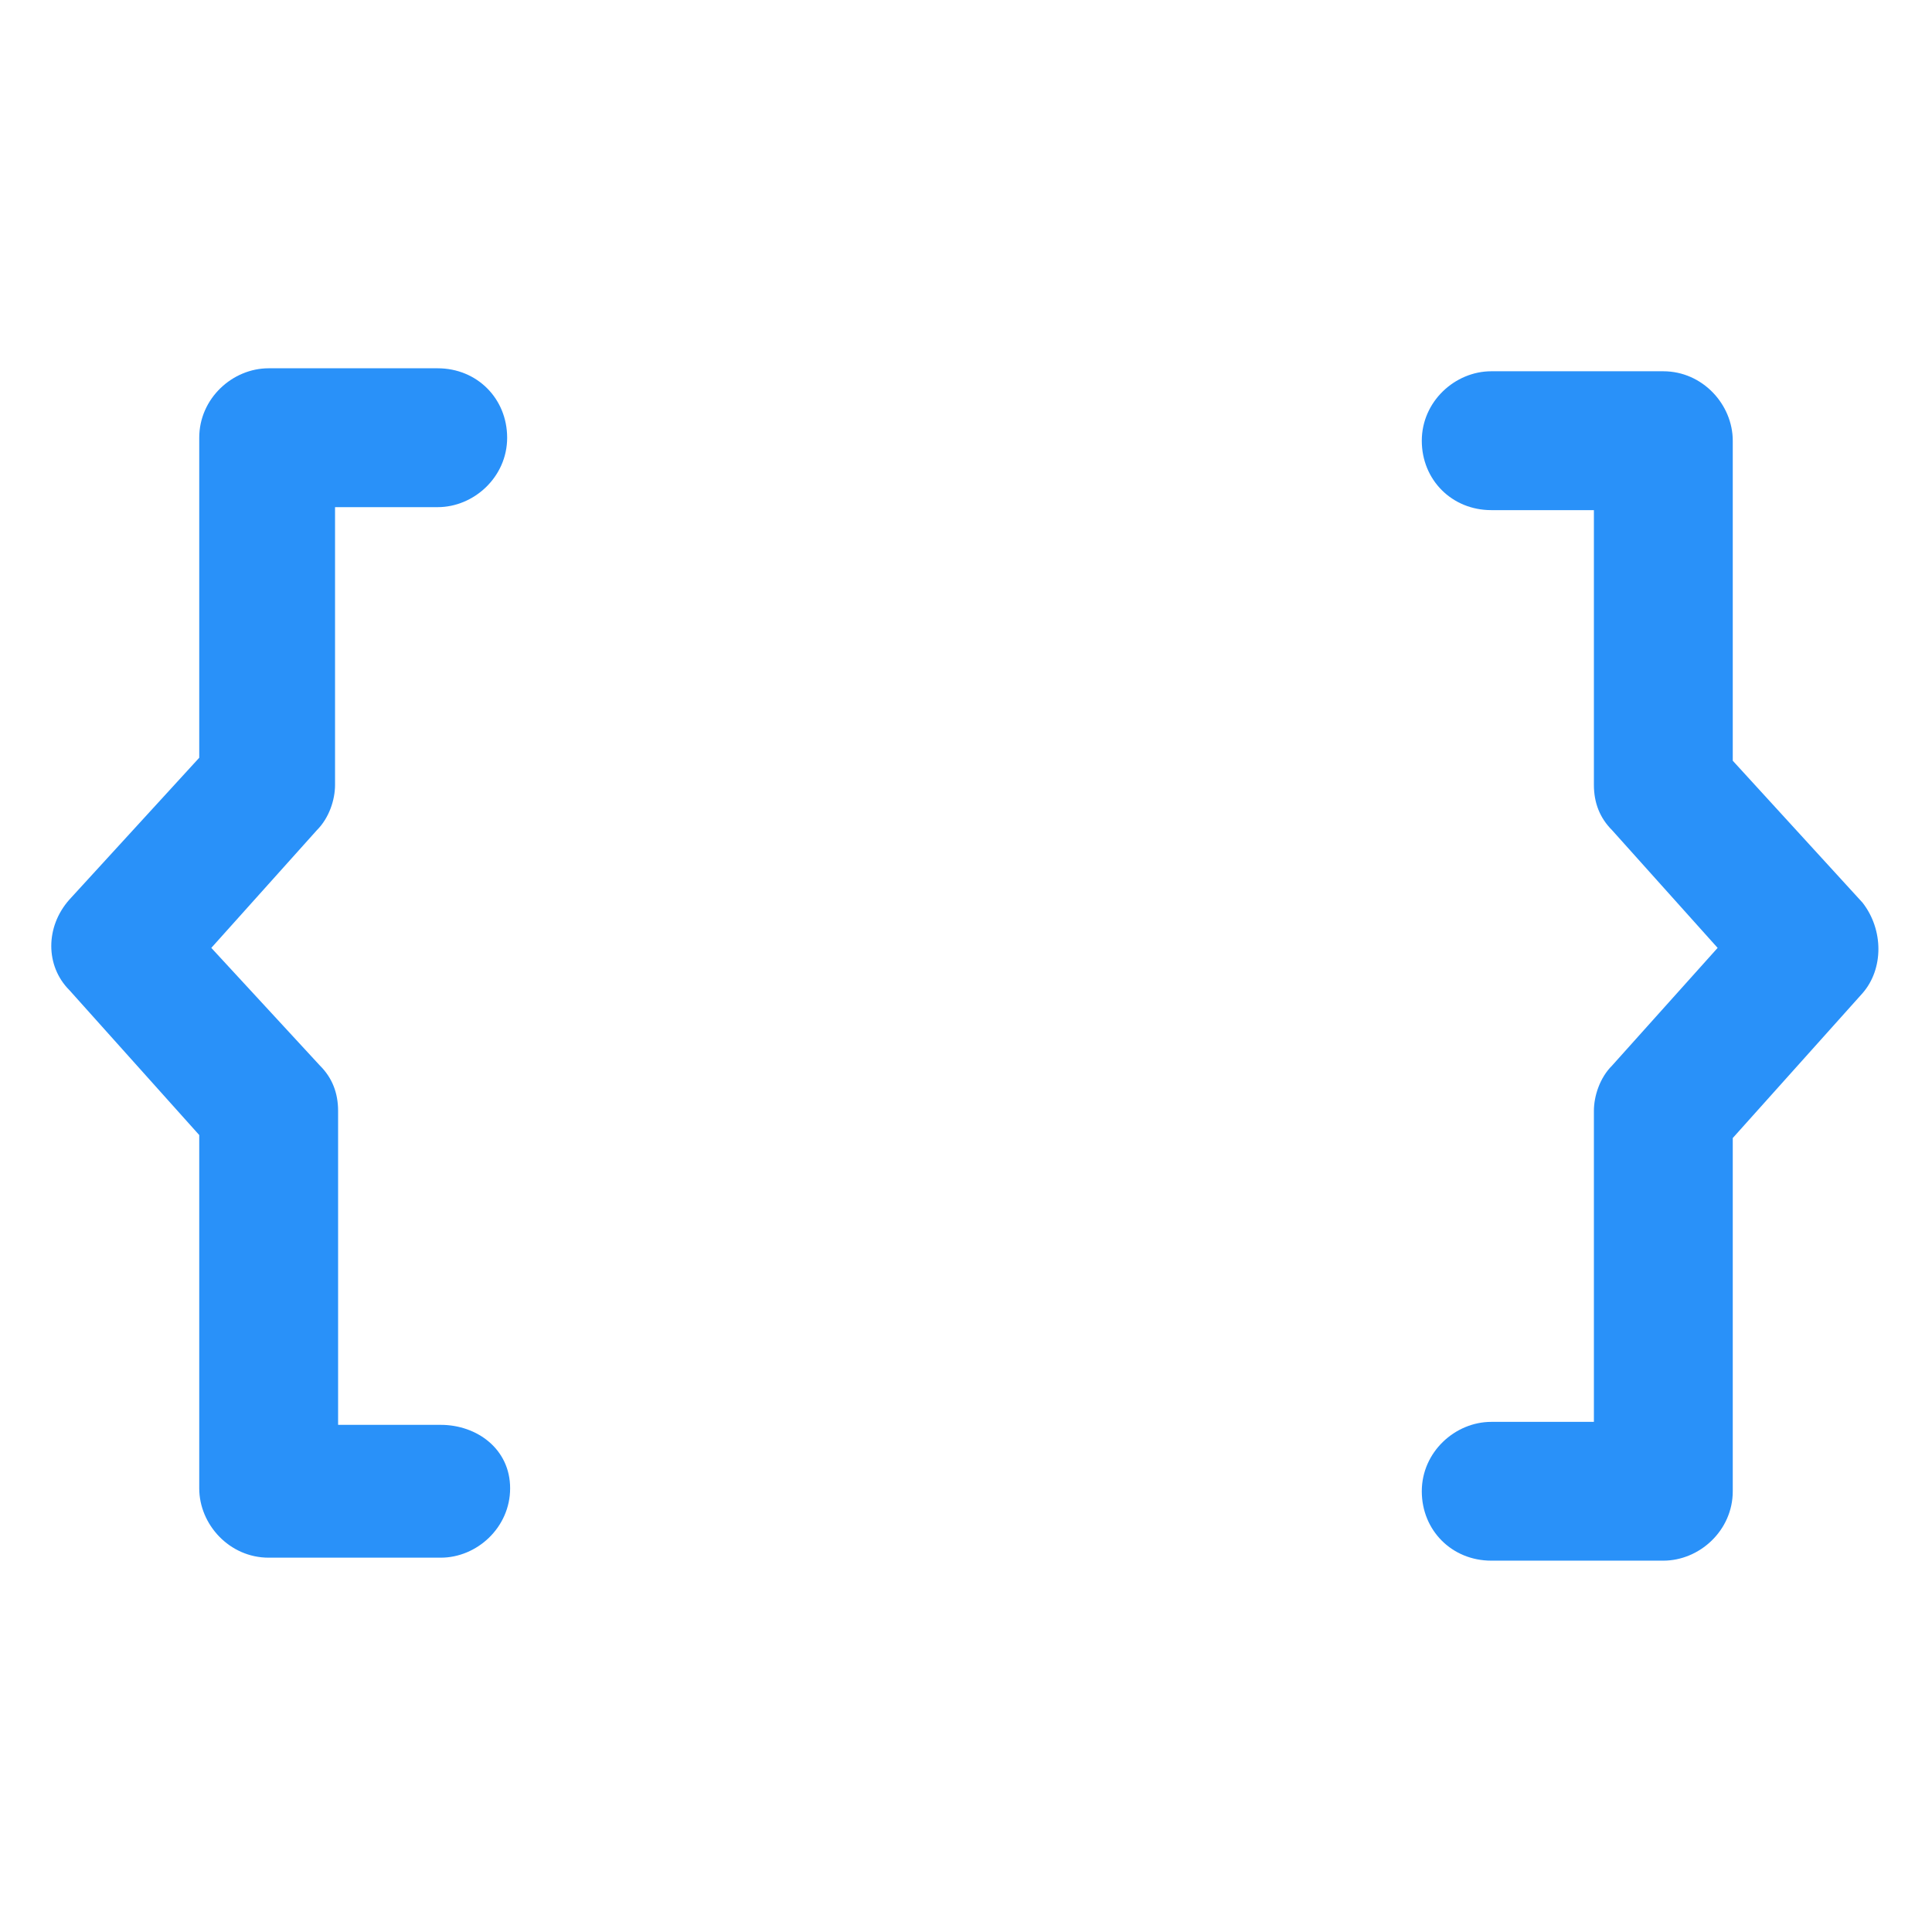
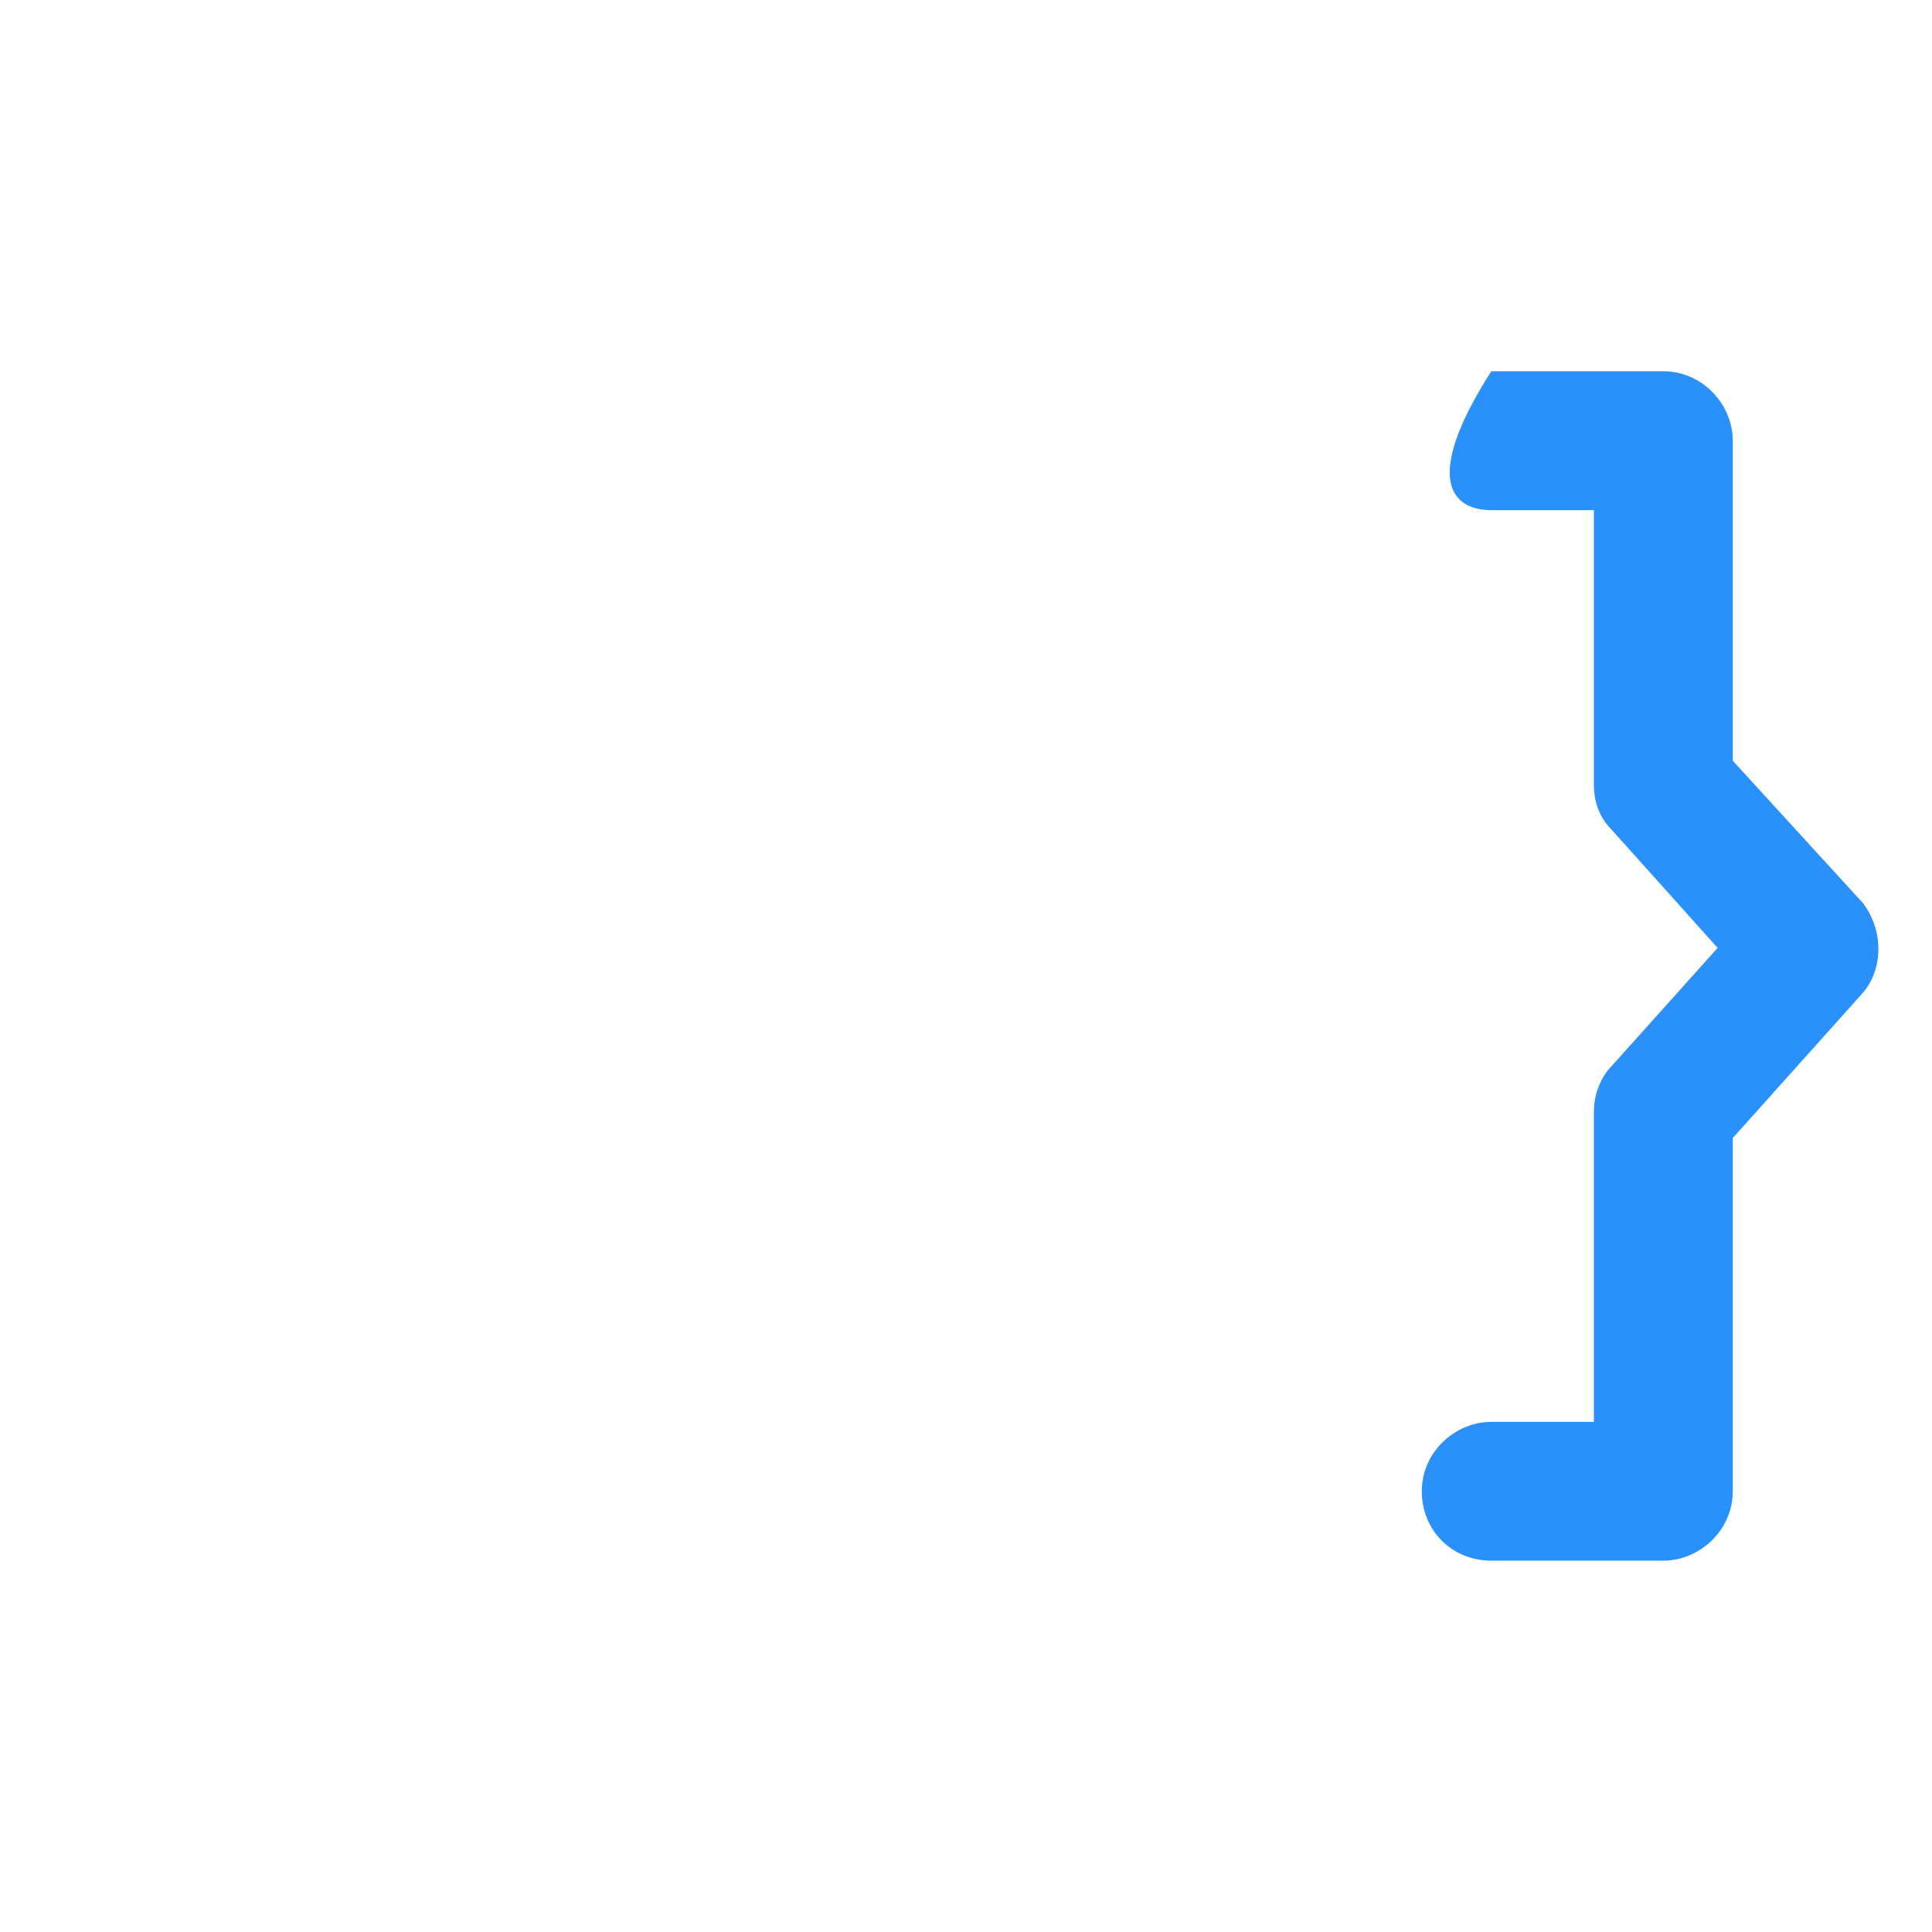
<svg xmlns="http://www.w3.org/2000/svg" width="24" height="24" viewBox="0 0 24 24" fill="none">
-   <path d="M5.475 17.7H4.2V13.8C4.2 13.575 4.125 13.387 3.975 13.238L2.625 11.775L3.937 10.312C4.087 10.162 4.162 9.938 4.162 9.75V6.3H5.437C5.887 6.3 6.3 5.925 6.3 5.438C6.3 4.95 5.925 4.575 5.437 4.575H3.337C2.887 4.575 2.475 4.95 2.475 5.438V9.413L0.862 11.175C0.562 11.512 0.562 12 0.862 12.3L2.475 14.1V18.488C2.475 18.938 2.85 19.35 3.337 19.35H5.475C5.925 19.35 6.337 18.975 6.337 18.488C6.337 18 5.925 17.7 5.475 17.7Z" fill="#2991F9" />
-   <path d="M23.137 11.213L21.525 9.45V5.475C21.525 5.025 21.15 4.612 20.662 4.612H18.525C18.075 4.612 17.662 4.987 17.662 5.475C17.662 5.962 18.037 6.337 18.525 6.337H19.8V9.75C19.8 9.975 19.875 10.162 20.025 10.312L21.337 11.775L20.025 13.238C19.875 13.387 19.8 13.613 19.8 13.8V17.663H18.525C18.075 17.663 17.662 18.038 17.662 18.525C17.662 19.012 18.037 19.387 18.525 19.387H20.662C21.112 19.387 21.525 19.012 21.525 18.525V14.137L23.137 12.338C23.4 12.037 23.4 11.55 23.137 11.213Z" fill="#2991F9" />
+   <path d="M23.137 11.213L21.525 9.45V5.475C21.525 5.025 21.15 4.612 20.662 4.612H18.525C17.662 5.962 18.037 6.337 18.525 6.337H19.8V9.75C19.8 9.975 19.875 10.162 20.025 10.312L21.337 11.775L20.025 13.238C19.875 13.387 19.8 13.613 19.8 13.8V17.663H18.525C18.075 17.663 17.662 18.038 17.662 18.525C17.662 19.012 18.037 19.387 18.525 19.387H20.662C21.112 19.387 21.525 19.012 21.525 18.525V14.137L23.137 12.338C23.4 12.037 23.4 11.55 23.137 11.213Z" fill="#2991F9" />
</svg>